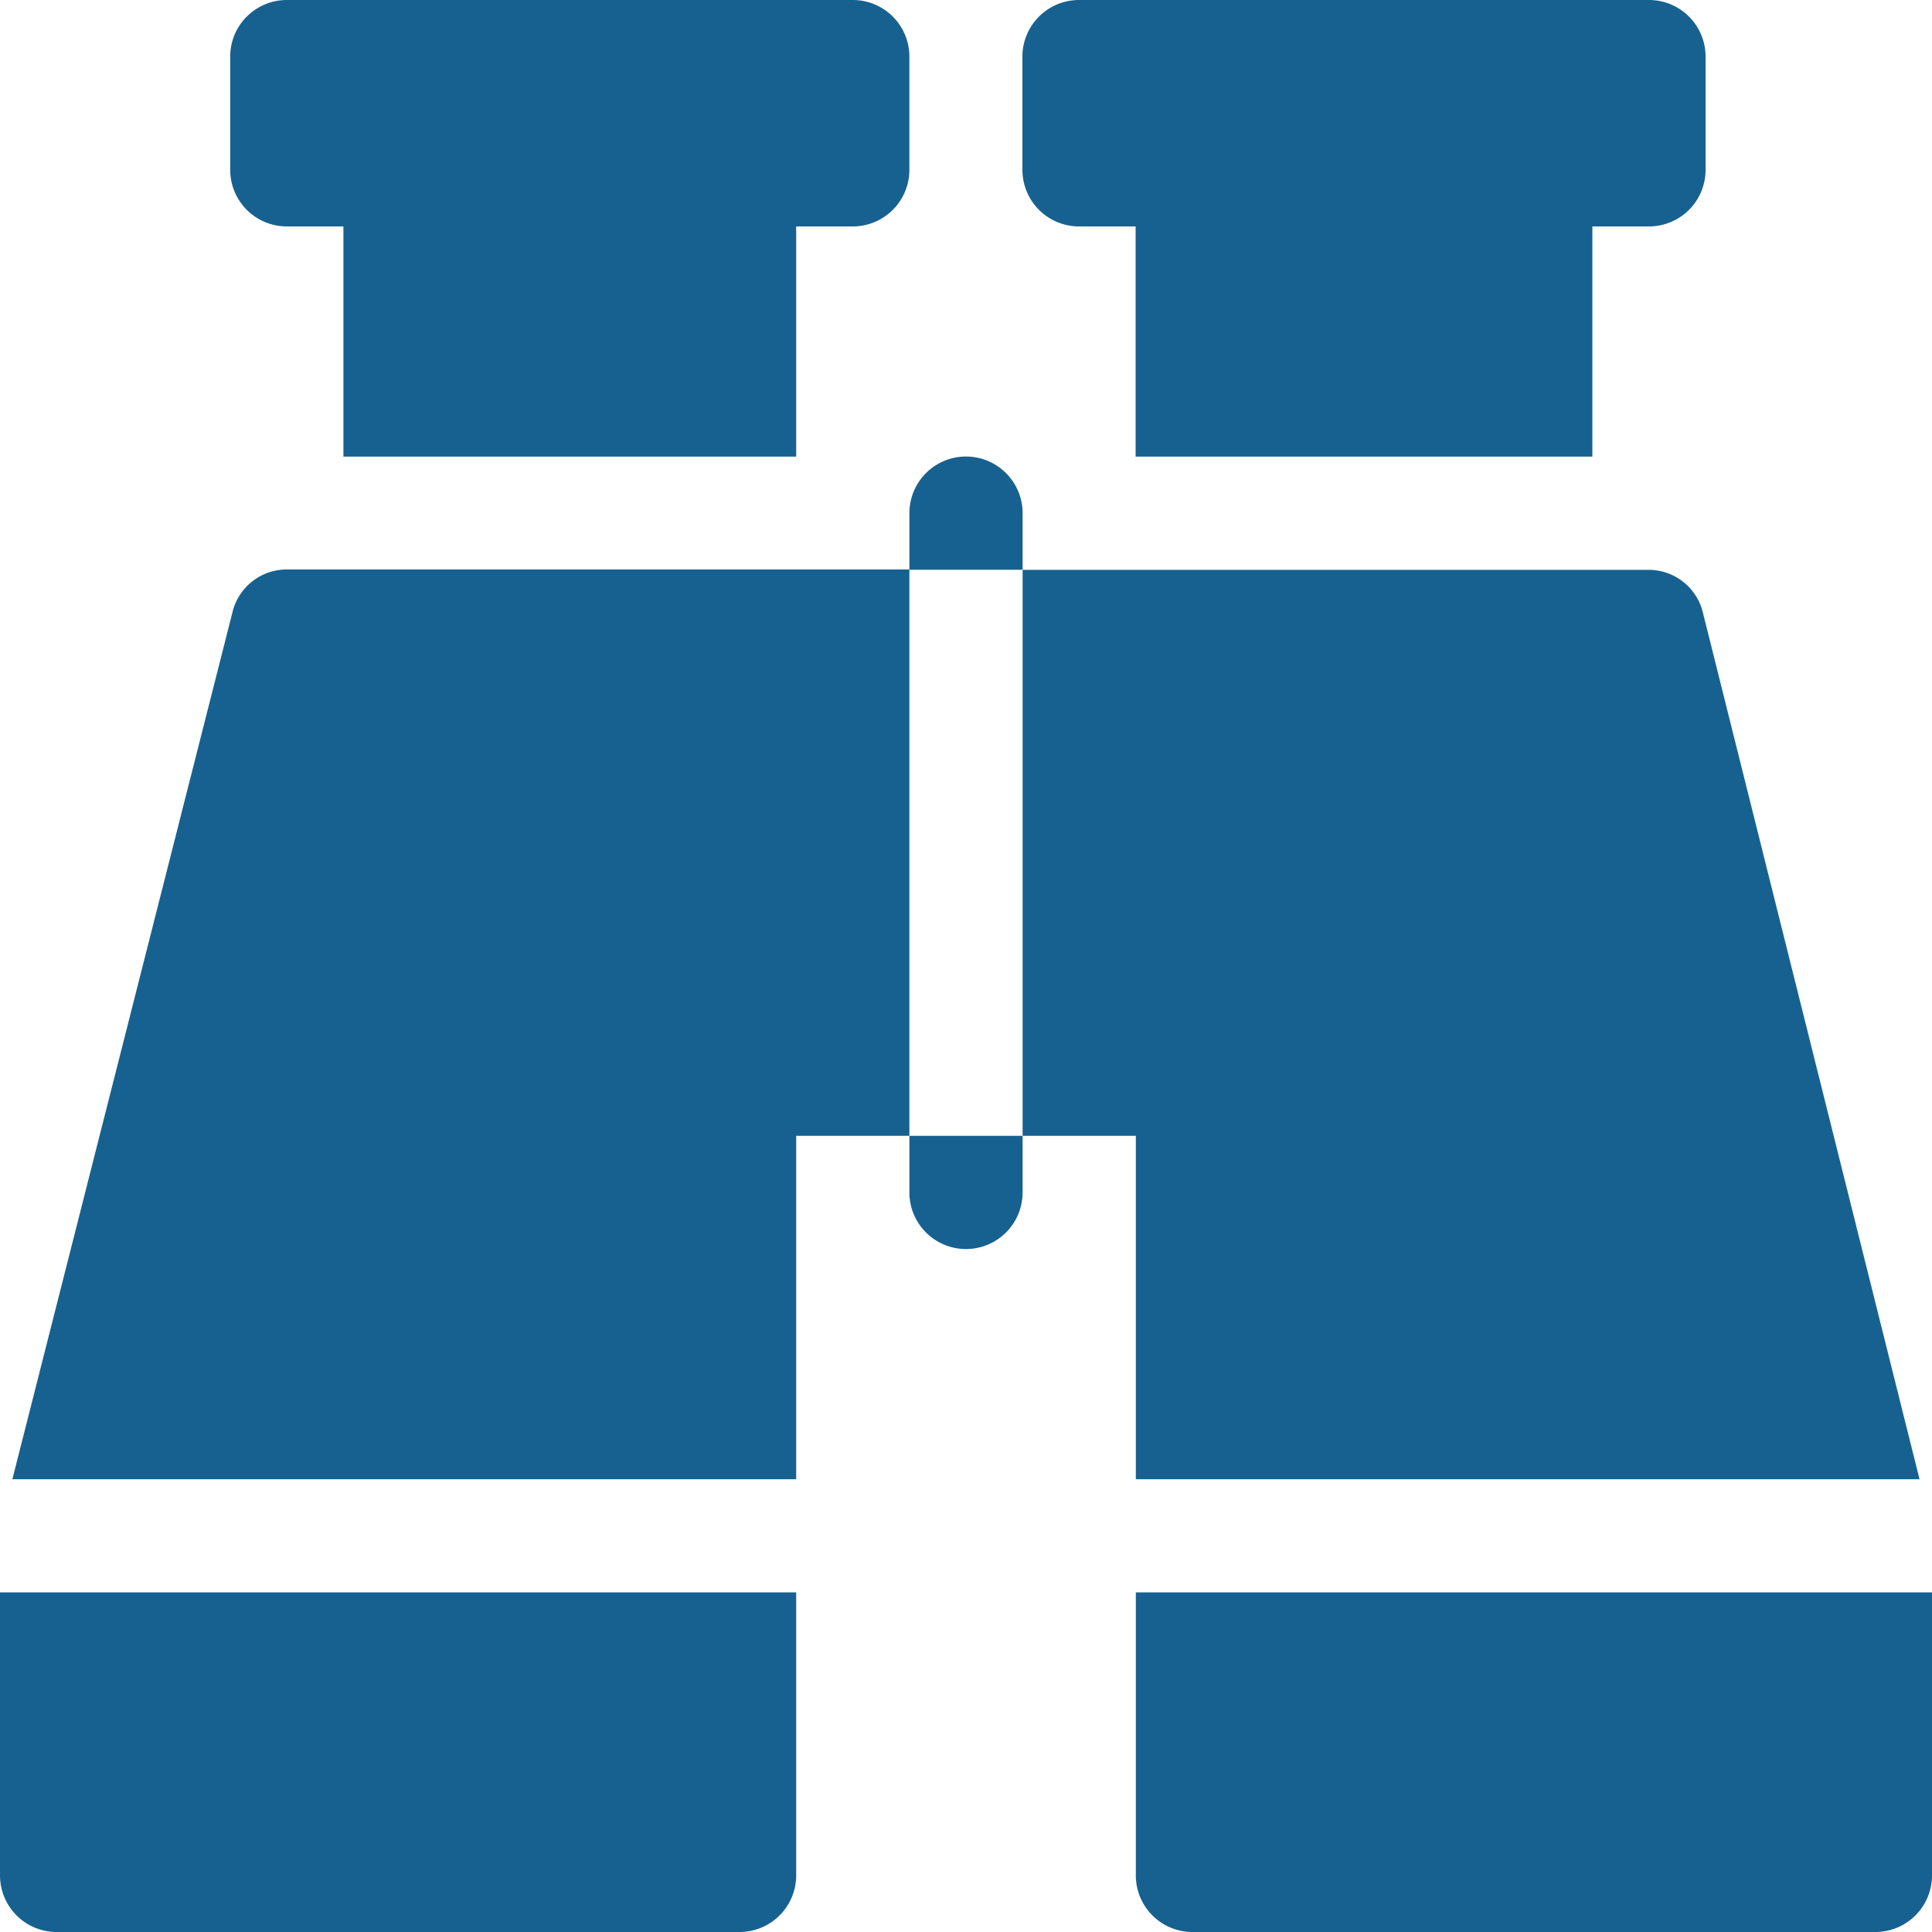
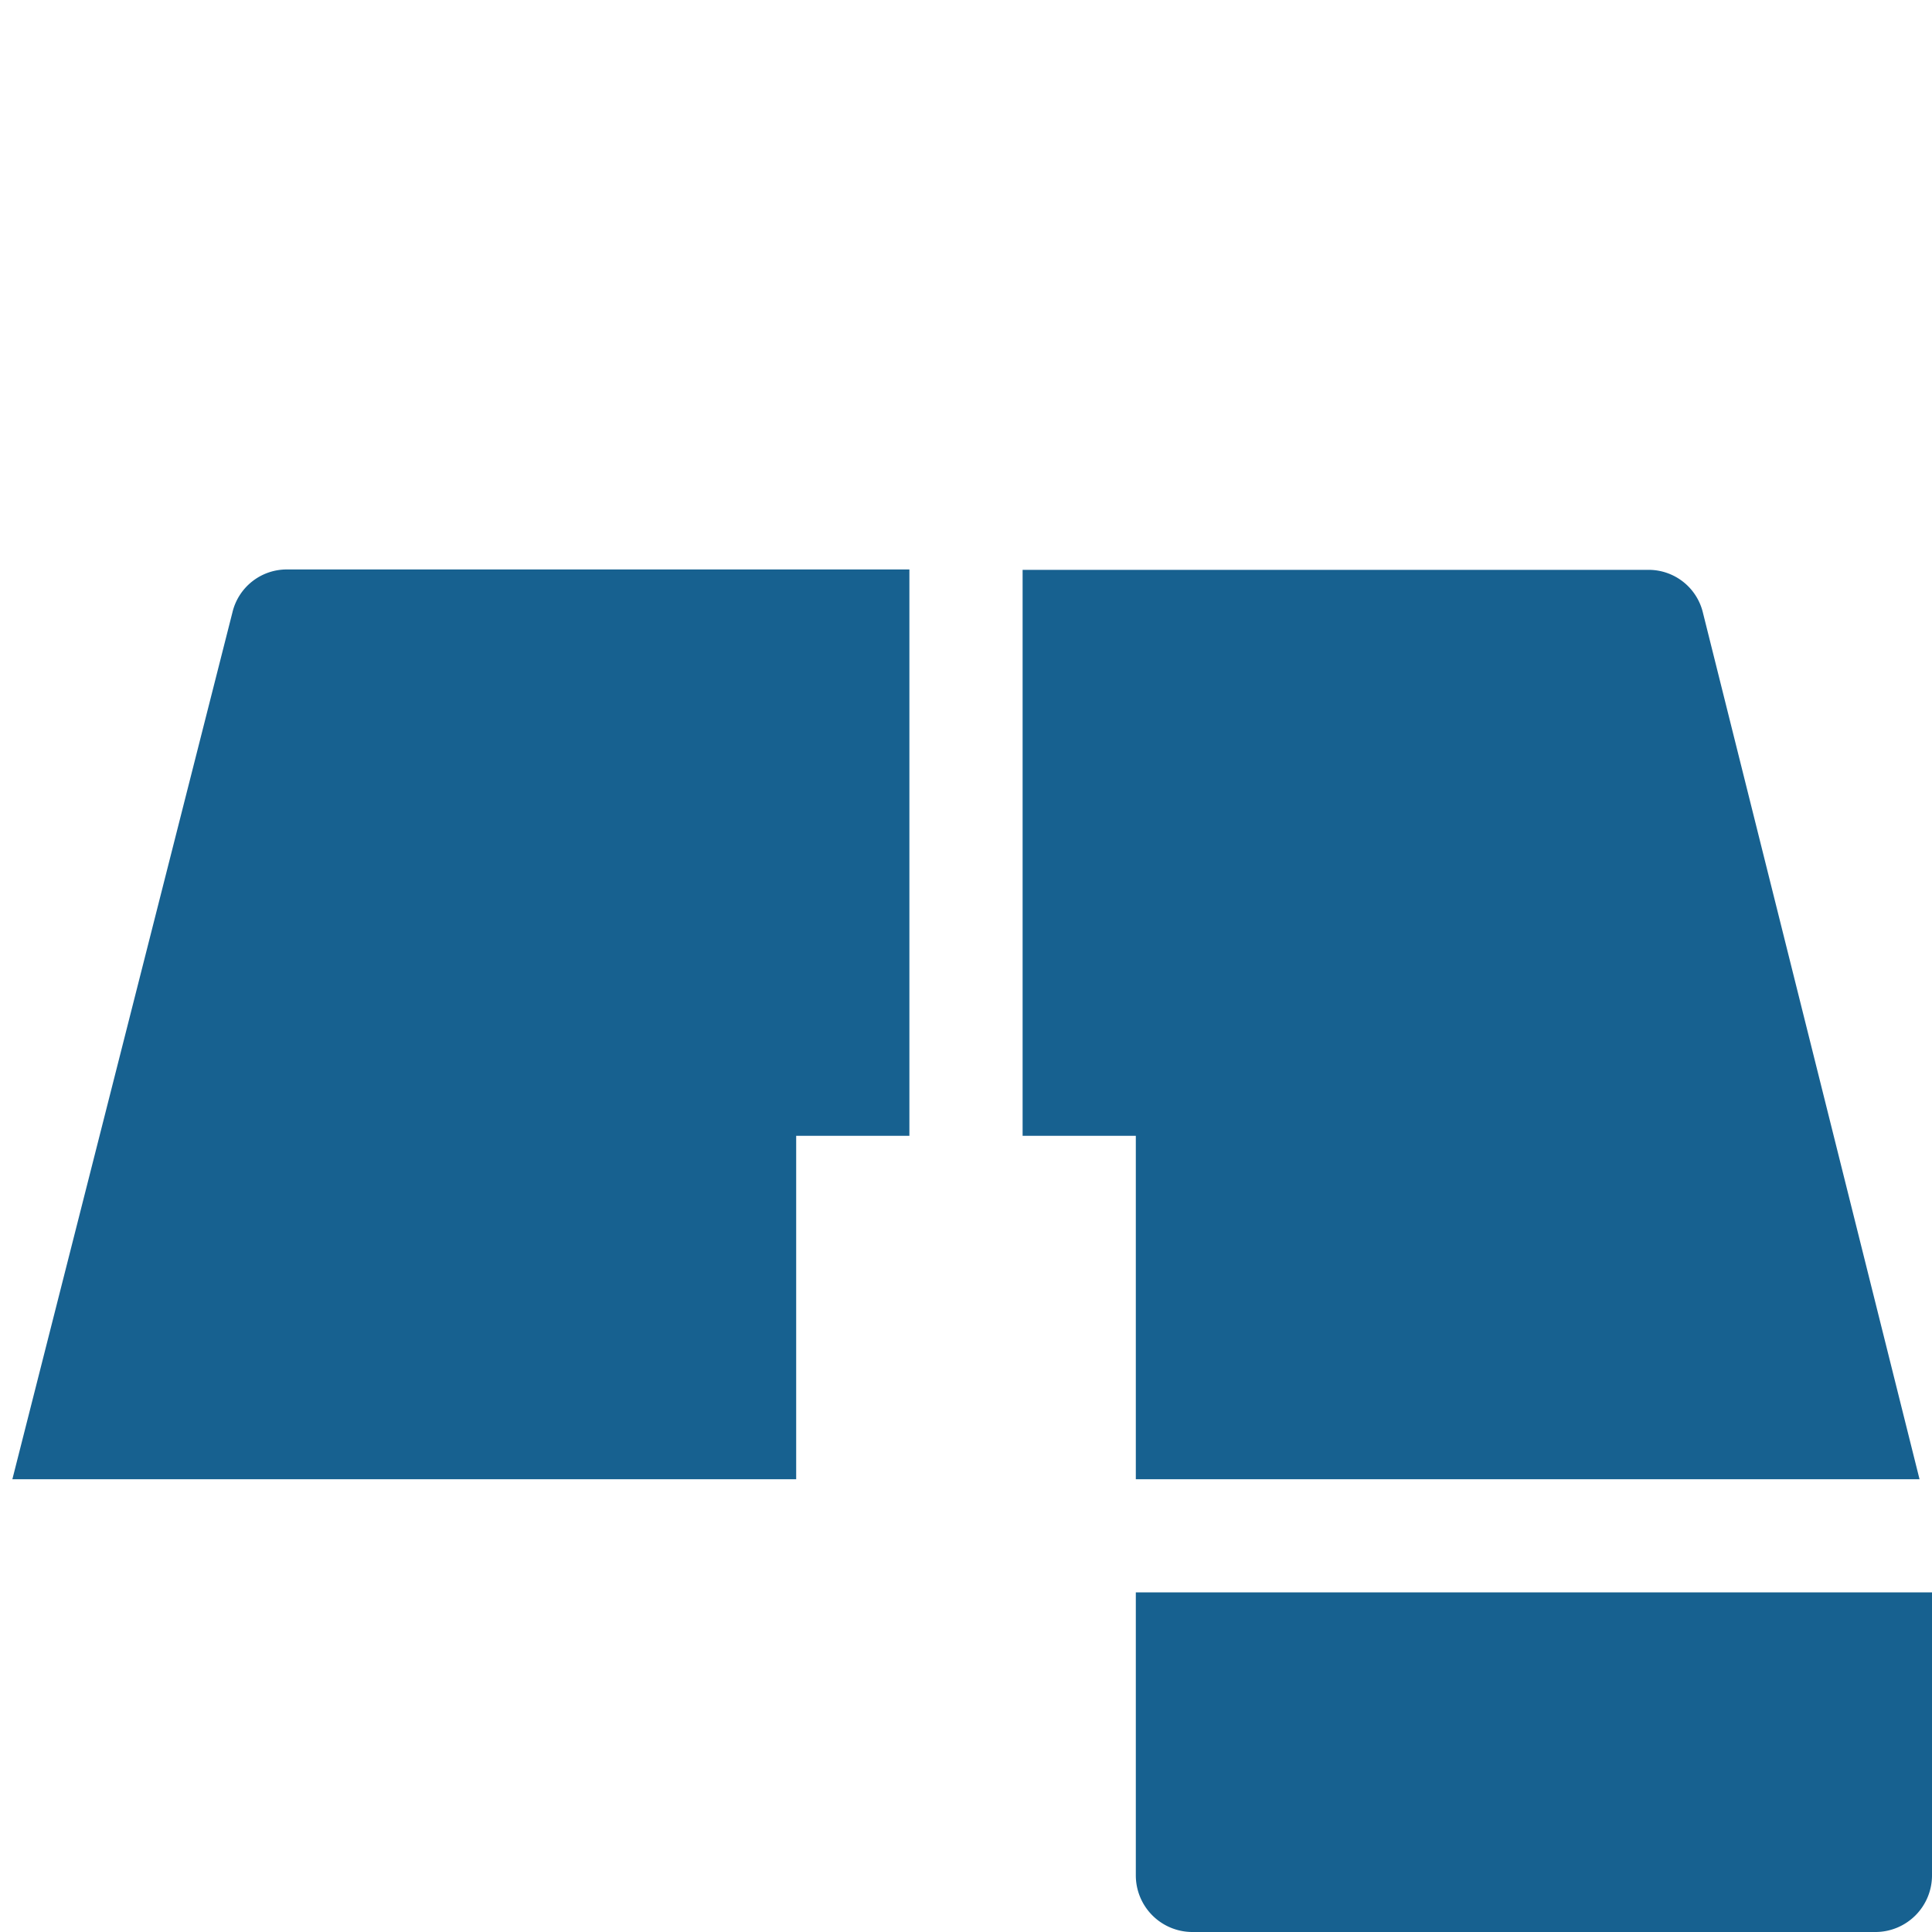
<svg xmlns="http://www.w3.org/2000/svg" id="Visi_icon" data-name="Visi icon" width="20" height="20" viewBox="0 0 20 20">
-   <path id="Path_46" data-name="Path 46" d="M8.123,4.727V2.344h.586a.586.586,0,0,0,.586-.586V.586A.586.586,0,0,0,8.709,0H2.85a.586.586,0,0,0-.586.586V1.758a.586.586,0,0,0,.586.586h.586V4.727Z" transform="translate(0.119)" fill="#176190" />
-   <path id="Path_47" data-name="Path 47" d="M10.115,5.076a.586.586,0,0,0-1.172,0v.586h1.172Z" transform="translate(0.471 0.236)" fill="#176190" />
-   <path id="Path_48" data-name="Path 48" d="M8.943,11.756a.586.586,0,0,0,1.172,0V11.17H8.943Z" transform="translate(0.471 0.588)" fill="#176190" />
-   <path id="Path_49" data-name="Path 49" d="M15.955,4.727V2.344h.586a.586.586,0,0,0,.586-.586V.586A.586.586,0,0,0,16.541,0h-5.9a.586.586,0,0,0-.586.586V1.758a.586.586,0,0,0,.586.586h.586V4.727Z" transform="translate(0.529)" fill="#176190" />
  <path id="Path_50" data-name="Path 50" d="M8.236,15.018V11.463H9.408V5.6H2.962a.578.578,0,0,0-.562.445L.122,15.018Z" transform="translate(0.006 0.295)" fill="#176190" />
  <path id="Path_51" data-name="Path 51" d="M11.229,11.463v3.555h8.113L17.1,6.049a.578.578,0,0,0-.562-.445H10.057v5.859Z" transform="translate(0.529 0.295)" fill="#176190" />
-   <path id="Path_52" data-name="Path 52" d="M0,18.59a.586.586,0,0,0,.586.586h7.07a.586.586,0,0,0,.586-.586V15.66H0Z" transform="translate(0 0.824)" fill="#176190" />
  <path id="Path_53" data-name="Path 53" d="M19.412,18.59V15.66H11.17v2.93a.586.586,0,0,0,.586.586h7.07A.586.586,0,0,0,19.412,18.59Z" transform="translate(0.588 0.824)" fill="#176190" />
</svg>